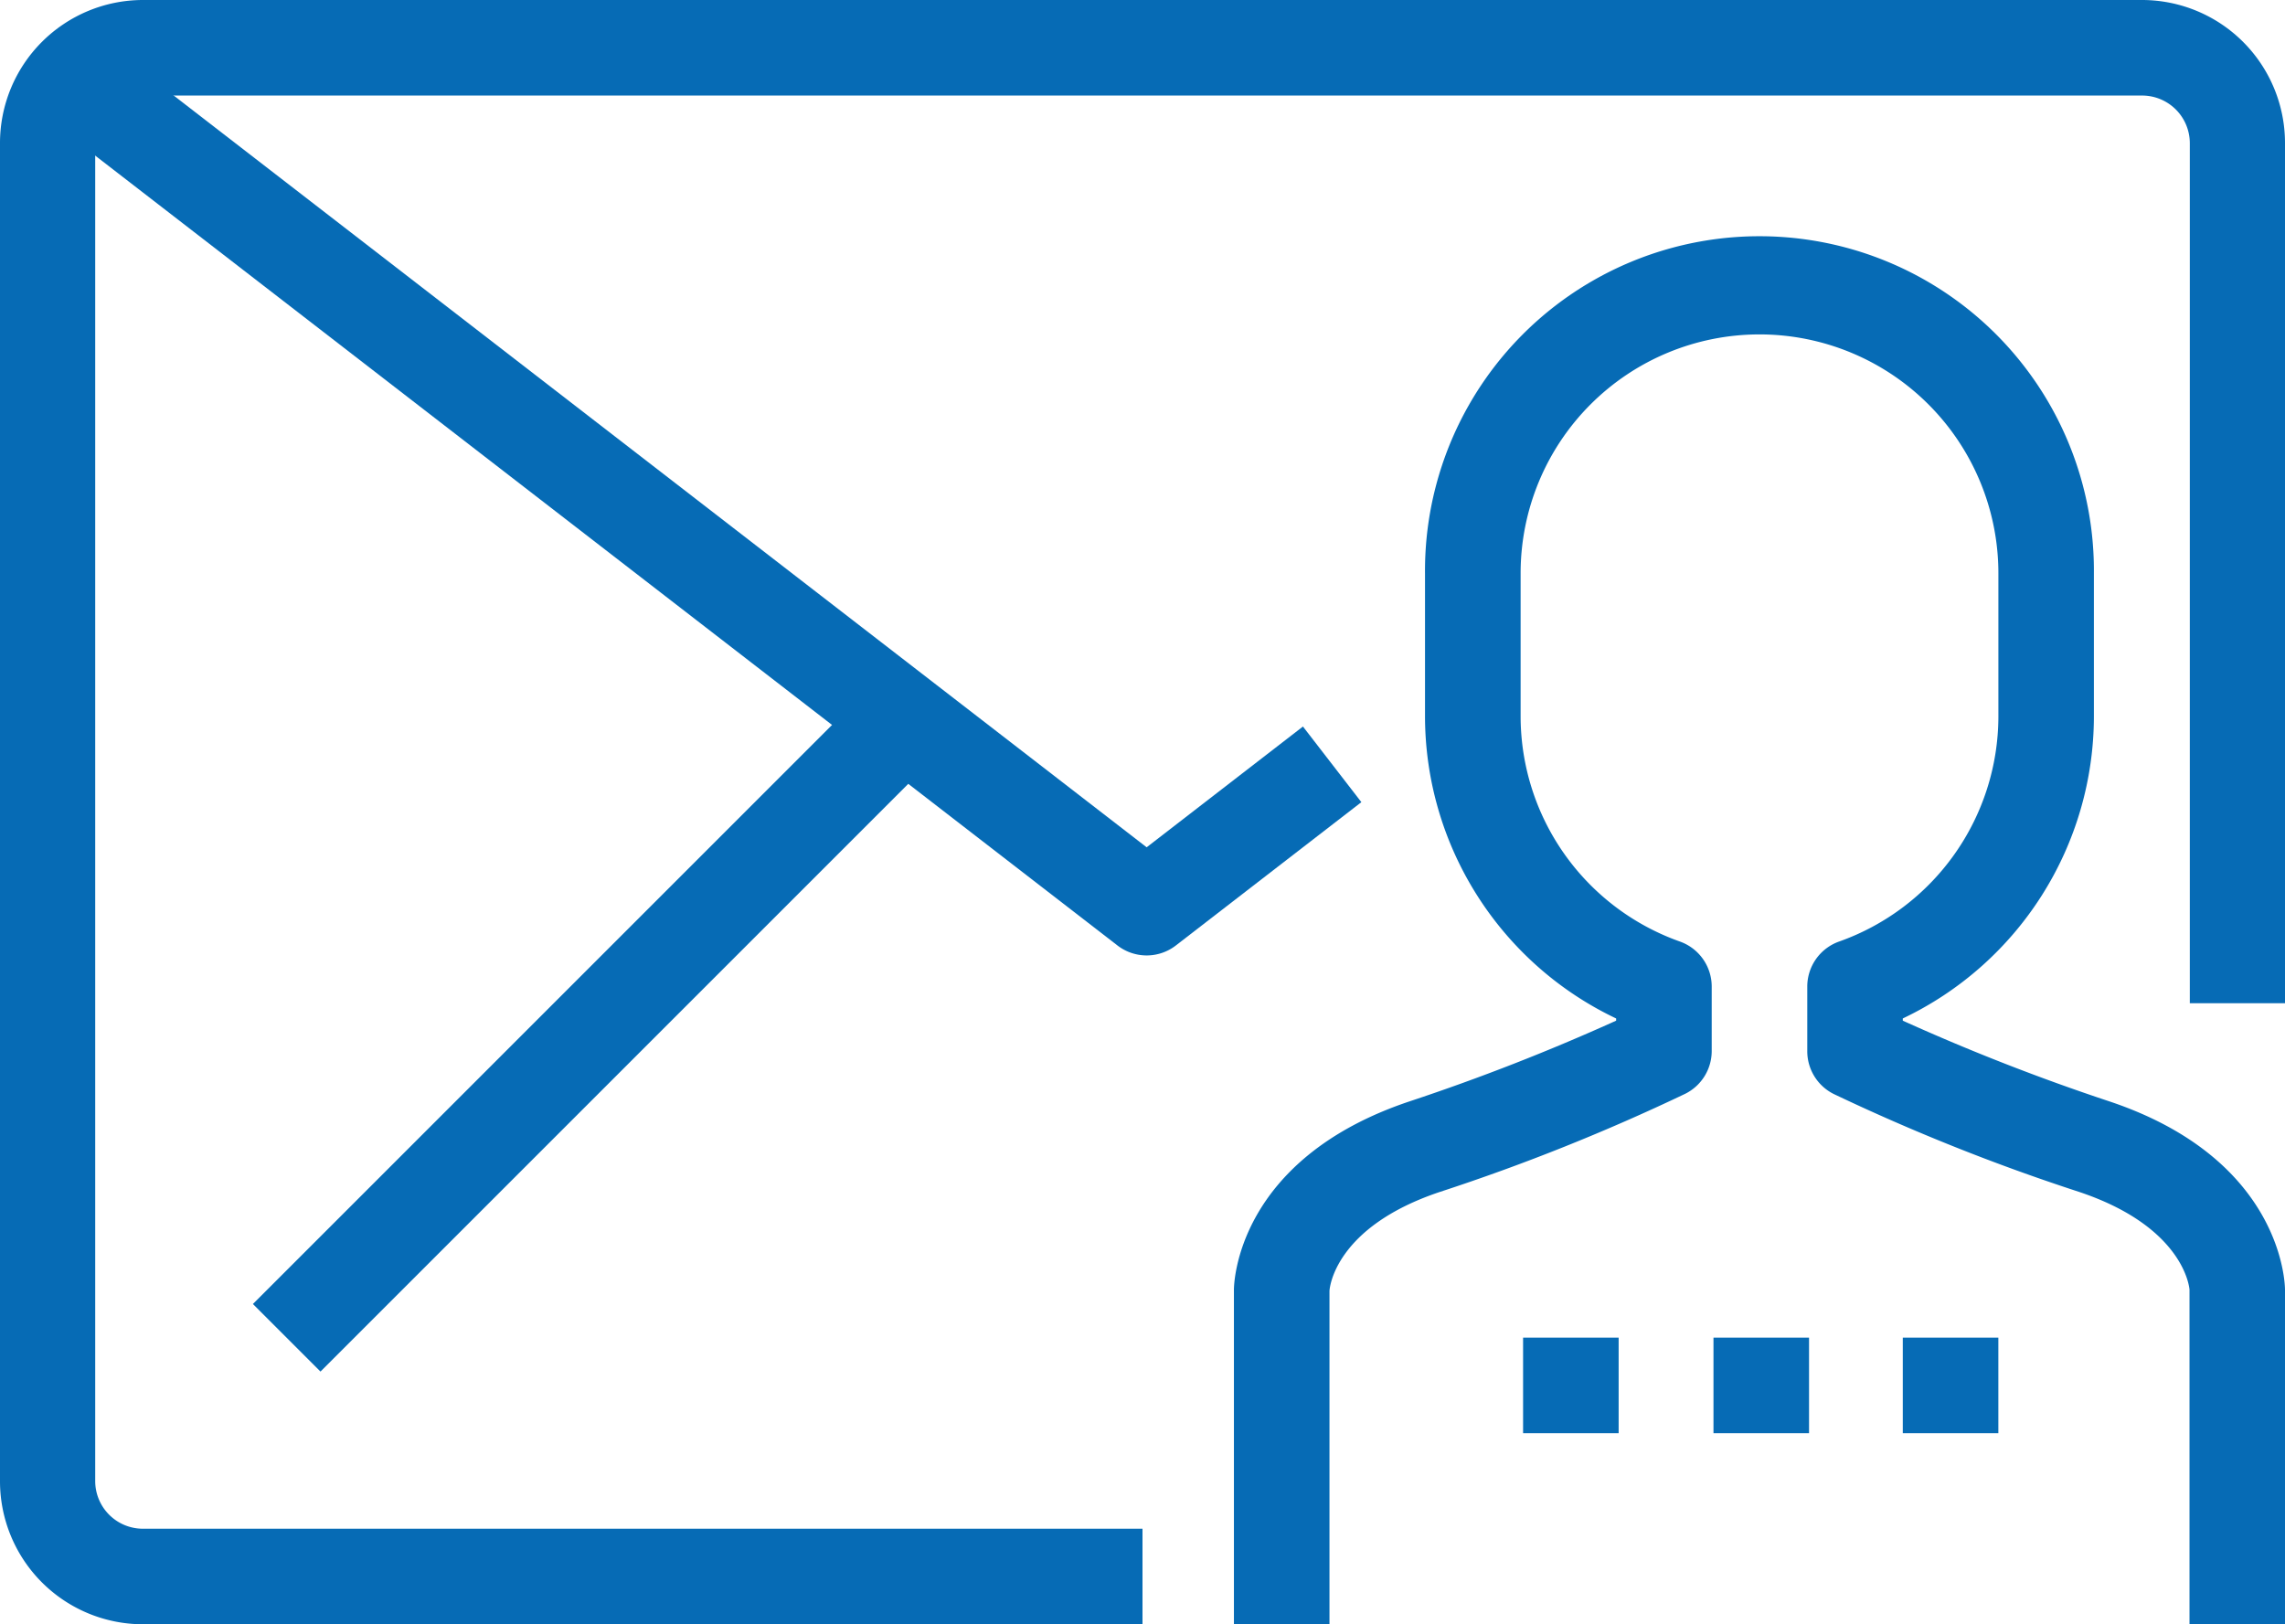
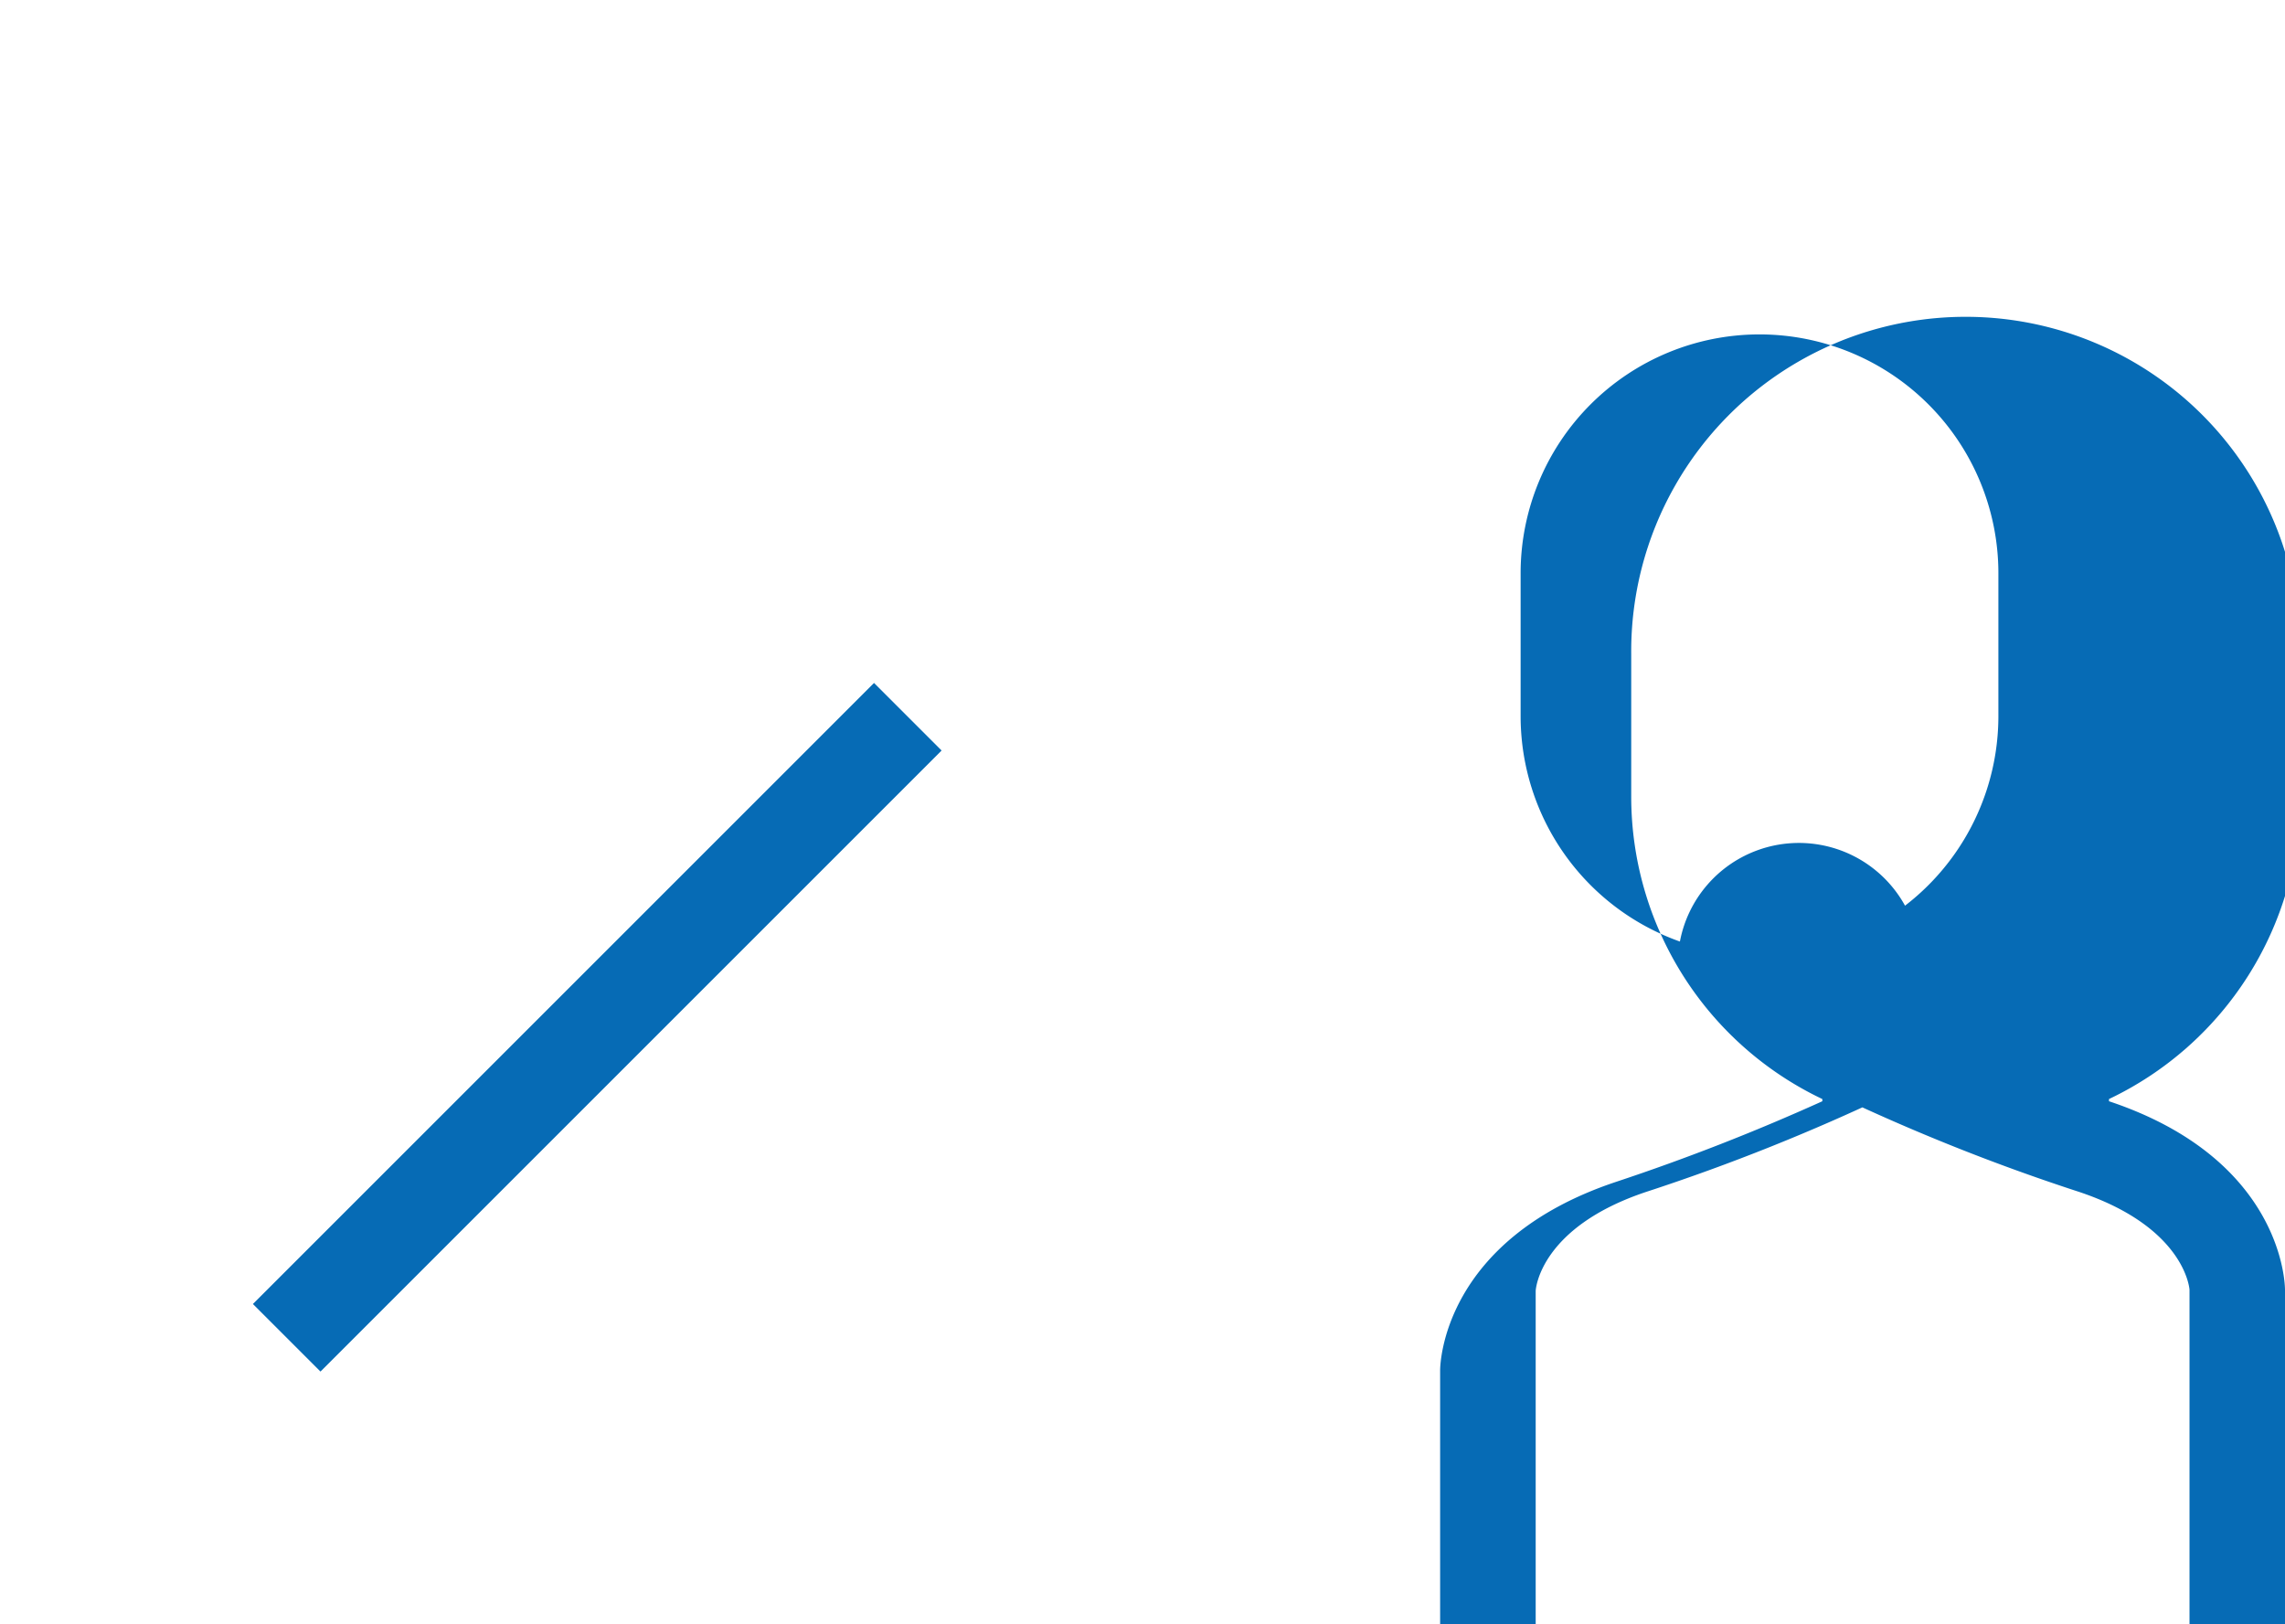
<svg xmlns="http://www.w3.org/2000/svg" width="111" height="78.912" viewBox="0 0 111 78.912">
  <defs>
    <style>.a{fill:#066bb5;}</style>
  </defs>
  <g transform="translate(0 -74.667)">
    <g transform="translate(12.286 107.847)">
      <rect class="a" width="42.67" height="4.642" transform="translate(0 30.172) rotate(-45)" />
    </g>
    <g transform="translate(0 74.667)">
-       <path class="a" d="M104.063,74.667H6.938A6.95,6.95,0,0,0,0,81.63v64.986a6.95,6.95,0,0,0,6.938,6.963H55.5v-4.642H6.938a2.317,2.317,0,0,1-2.313-2.321V81.63a2.317,2.317,0,0,1,2.313-2.321h97.125a2.317,2.317,0,0,1,2.313,2.321v41.777H111V81.63A6.95,6.95,0,0,0,104.063,74.667Z" transform="translate(0 -74.667)" />
-     </g>
+       </g>
    <g transform="translate(3.224 77.471)">
-       <path class="a" d="M74.886,120.045l-7.592,5.867L17.652,87.552l-2.836,3.674,51.06,39.456a2.32,2.32,0,0,0,2.836,0l9.012-6.963Z" transform="translate(-14.816 -87.552)" />
-     </g>
+       </g>
    <g transform="translate(59.94 86.271)">
-       <path class="a" d="M328.394,195.305V179.059c0-.258-.1-6.345-8.55-9.163a103.2,103.2,0,0,1-10.017-3.915v-.107a16.27,16.27,0,0,0,9.284-14.666v-6.963a16.247,16.247,0,1,0-32.493,0v6.963a16.27,16.27,0,0,0,9.284,14.666v.107a103.285,103.285,0,0,1-10.017,3.915c-8.453,2.818-8.55,8.905-8.55,9.163v16.247h4.642V179.122c0-.125.232-3.11,5.375-4.825a99,99,0,0,0,11.909-4.765,2.321,2.321,0,0,0,1.284-2.077v-3.131A2.321,2.321,0,0,0,299,162.137a11.621,11.621,0,0,1-7.738-10.929v-6.963a11.6,11.6,0,0,1,23.209,0v6.963a11.62,11.62,0,0,1-7.738,10.929,2.321,2.321,0,0,0-1.546,2.186v3.131a2.321,2.321,0,0,0,1.284,2.089,98.963,98.963,0,0,0,11.909,4.753c5.143,1.715,5.375,4.7,5.375,4.763v16.247Z" transform="translate(-277.334 -127.998)" />
+       <path class="a" d="M328.394,195.305V179.059c0-.258-.1-6.345-8.55-9.163v-.107a16.27,16.27,0,0,0,9.284-14.666v-6.963a16.247,16.247,0,1,0-32.493,0v6.963a16.27,16.27,0,0,0,9.284,14.666v.107a103.285,103.285,0,0,1-10.017,3.915c-8.453,2.818-8.55,8.905-8.55,9.163v16.247h4.642V179.122c0-.125.232-3.11,5.375-4.825a99,99,0,0,0,11.909-4.765,2.321,2.321,0,0,0,1.284-2.077v-3.131A2.321,2.321,0,0,0,299,162.137a11.621,11.621,0,0,1-7.738-10.929v-6.963a11.6,11.6,0,0,1,23.209,0v6.963a11.62,11.62,0,0,1-7.738,10.929,2.321,2.321,0,0,0-1.546,2.186v3.131a2.321,2.321,0,0,0,1.284,2.089,98.963,98.963,0,0,0,11.909,4.753c5.143,1.715,5.375,4.7,5.375,4.763v16.247Z" transform="translate(-277.334 -127.998)" />
    </g>
    <g transform="translate(83.237 139.653)">
-       <rect class="a" width="4.642" height="4.642" />
-     </g>
+       </g>
    <g transform="translate(92.433 139.653)">
-       <rect class="a" width="4.642" height="4.642" />
-     </g>
+       </g>
    <g transform="translate(73.988 139.653)">
-       <rect class="a" width="4.642" height="4.642" />
-     </g>
+       </g>
  </g>
</svg>